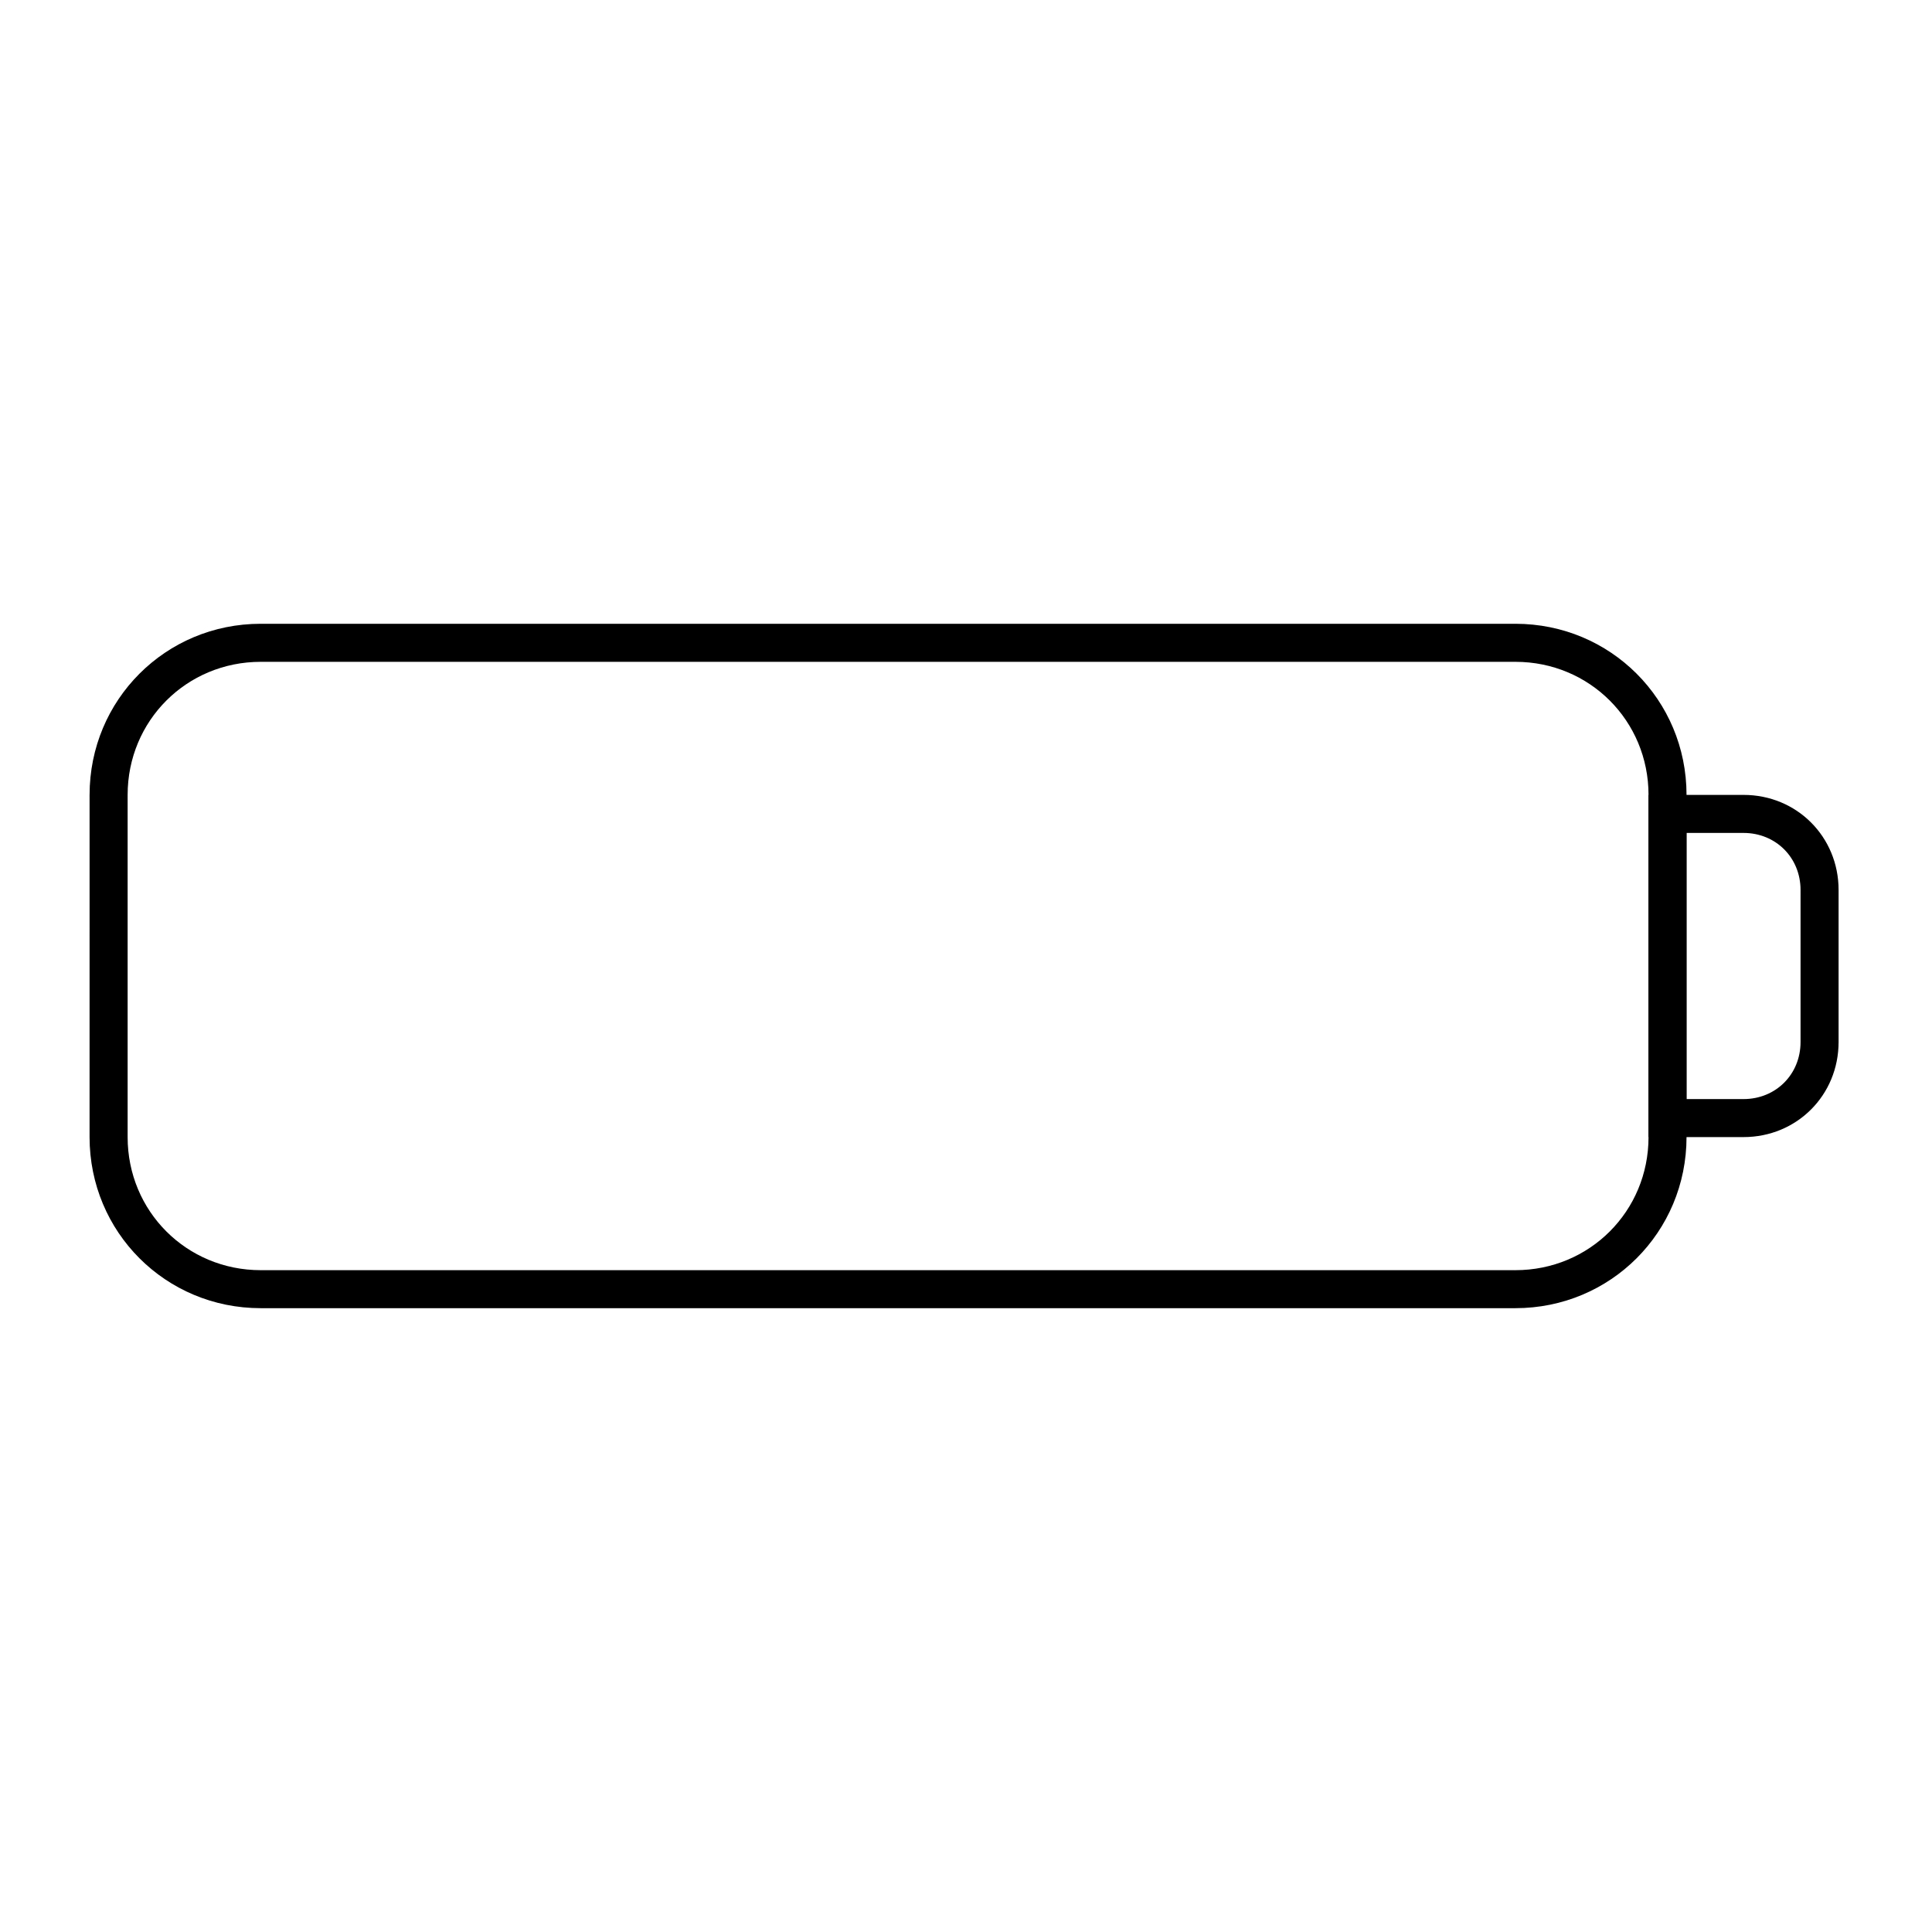
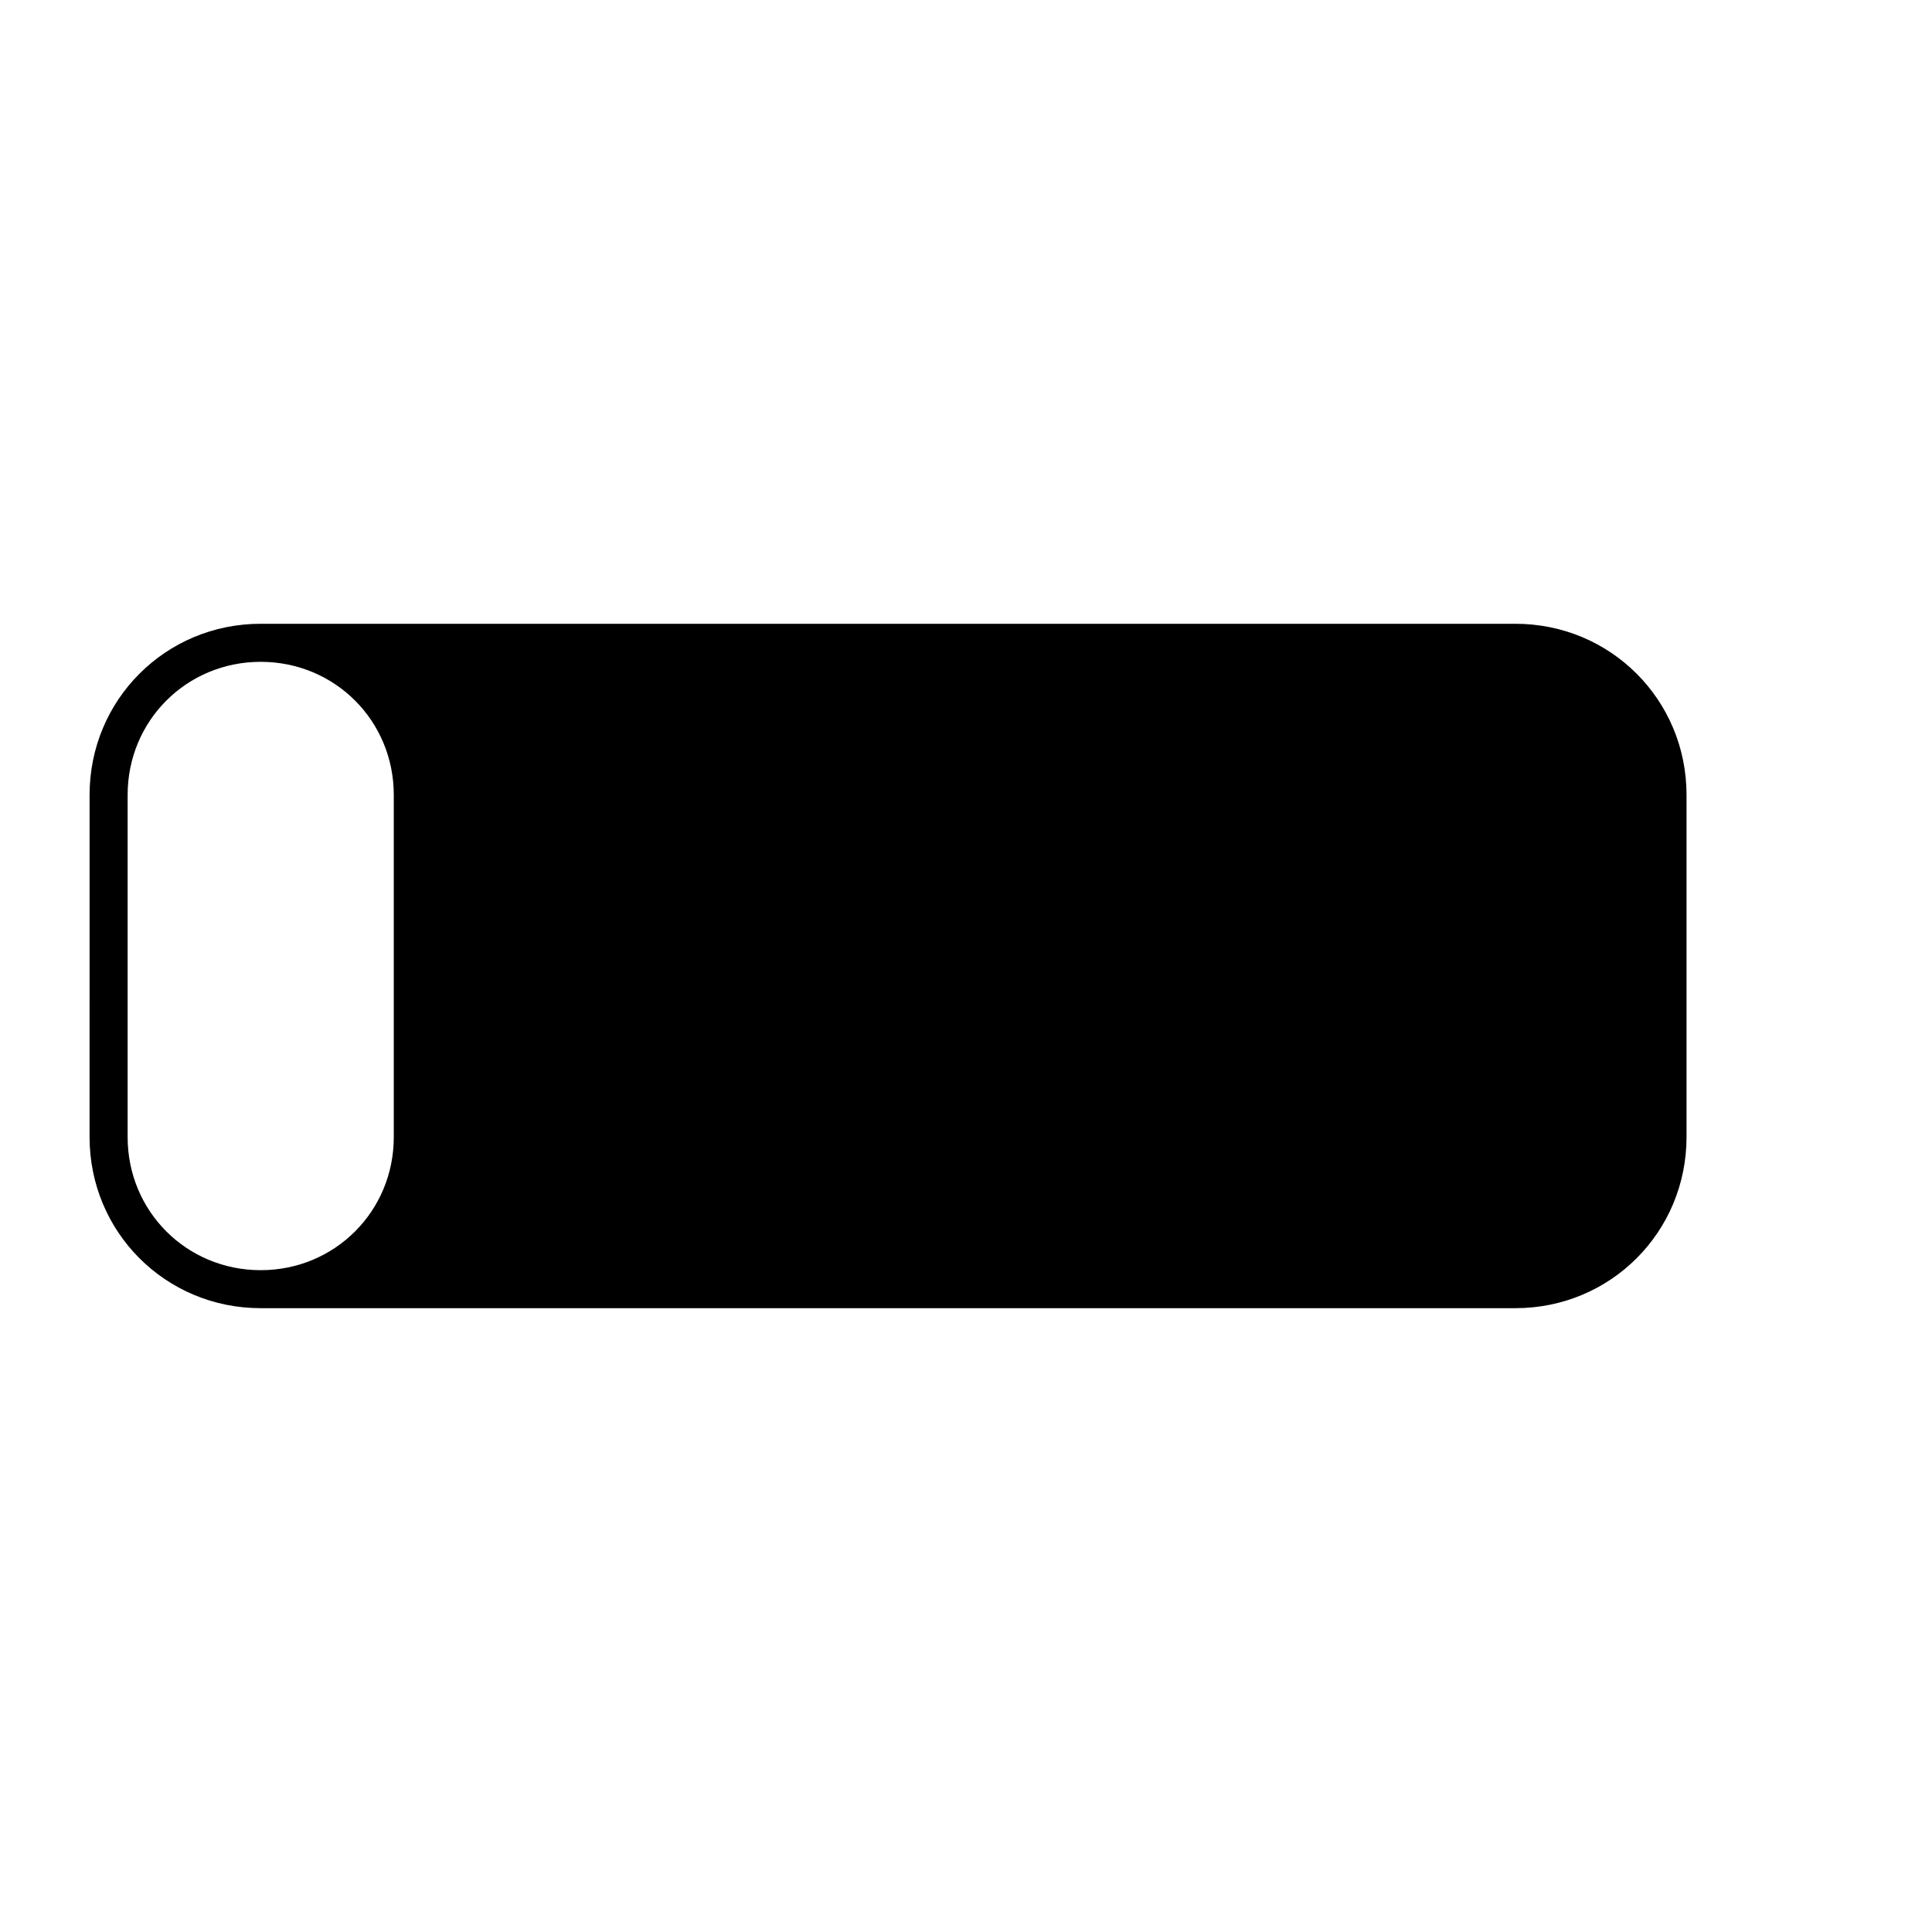
<svg xmlns="http://www.w3.org/2000/svg" fill="#000000" width="800px" height="800px" version="1.1" viewBox="144 144 512 512">
  <g>
-     <path d="m545.6 490.68h-332.52c-25.191 0-45.344-20.152-45.344-45.344l0.004-90.684c0-25.191 20.152-45.344 45.344-45.344h332.52c25.191 0 45.344 20.152 45.344 45.344v90.688c-0.004 25.188-20.156 45.34-45.348 45.34zm-332.51-171.29c-19.648 0-35.266 15.617-35.266 35.266v90.688c0 19.648 15.617 35.266 35.266 35.266h332.52c19.648 0 35.266-15.617 35.266-35.266v-90.688c0-19.648-15.617-35.266-35.266-35.266z" />
-     <path d="m606.05 445.34h-25.191l0.004-90.684h25.191c14.105 0 25.191 11.082 25.191 25.191v40.305c-0.004 14.105-11.086 25.188-25.195 25.188zm-15.113-10.074h15.113c8.566 0 15.113-6.551 15.113-15.113v-40.305c0-8.566-6.551-15.113-15.113-15.113h-15.113z" />
+     <path d="m545.6 490.68h-332.52c-25.191 0-45.344-20.152-45.344-45.344l0.004-90.684c0-25.191 20.152-45.344 45.344-45.344h332.52c25.191 0 45.344 20.152 45.344 45.344v90.688c-0.004 25.188-20.156 45.34-45.348 45.34zm-332.51-171.29c-19.648 0-35.266 15.617-35.266 35.266v90.688c0 19.648 15.617 35.266 35.266 35.266c19.648 0 35.266-15.617 35.266-35.266v-90.688c0-19.648-15.617-35.266-35.266-35.266z" />
  </g>
</svg>